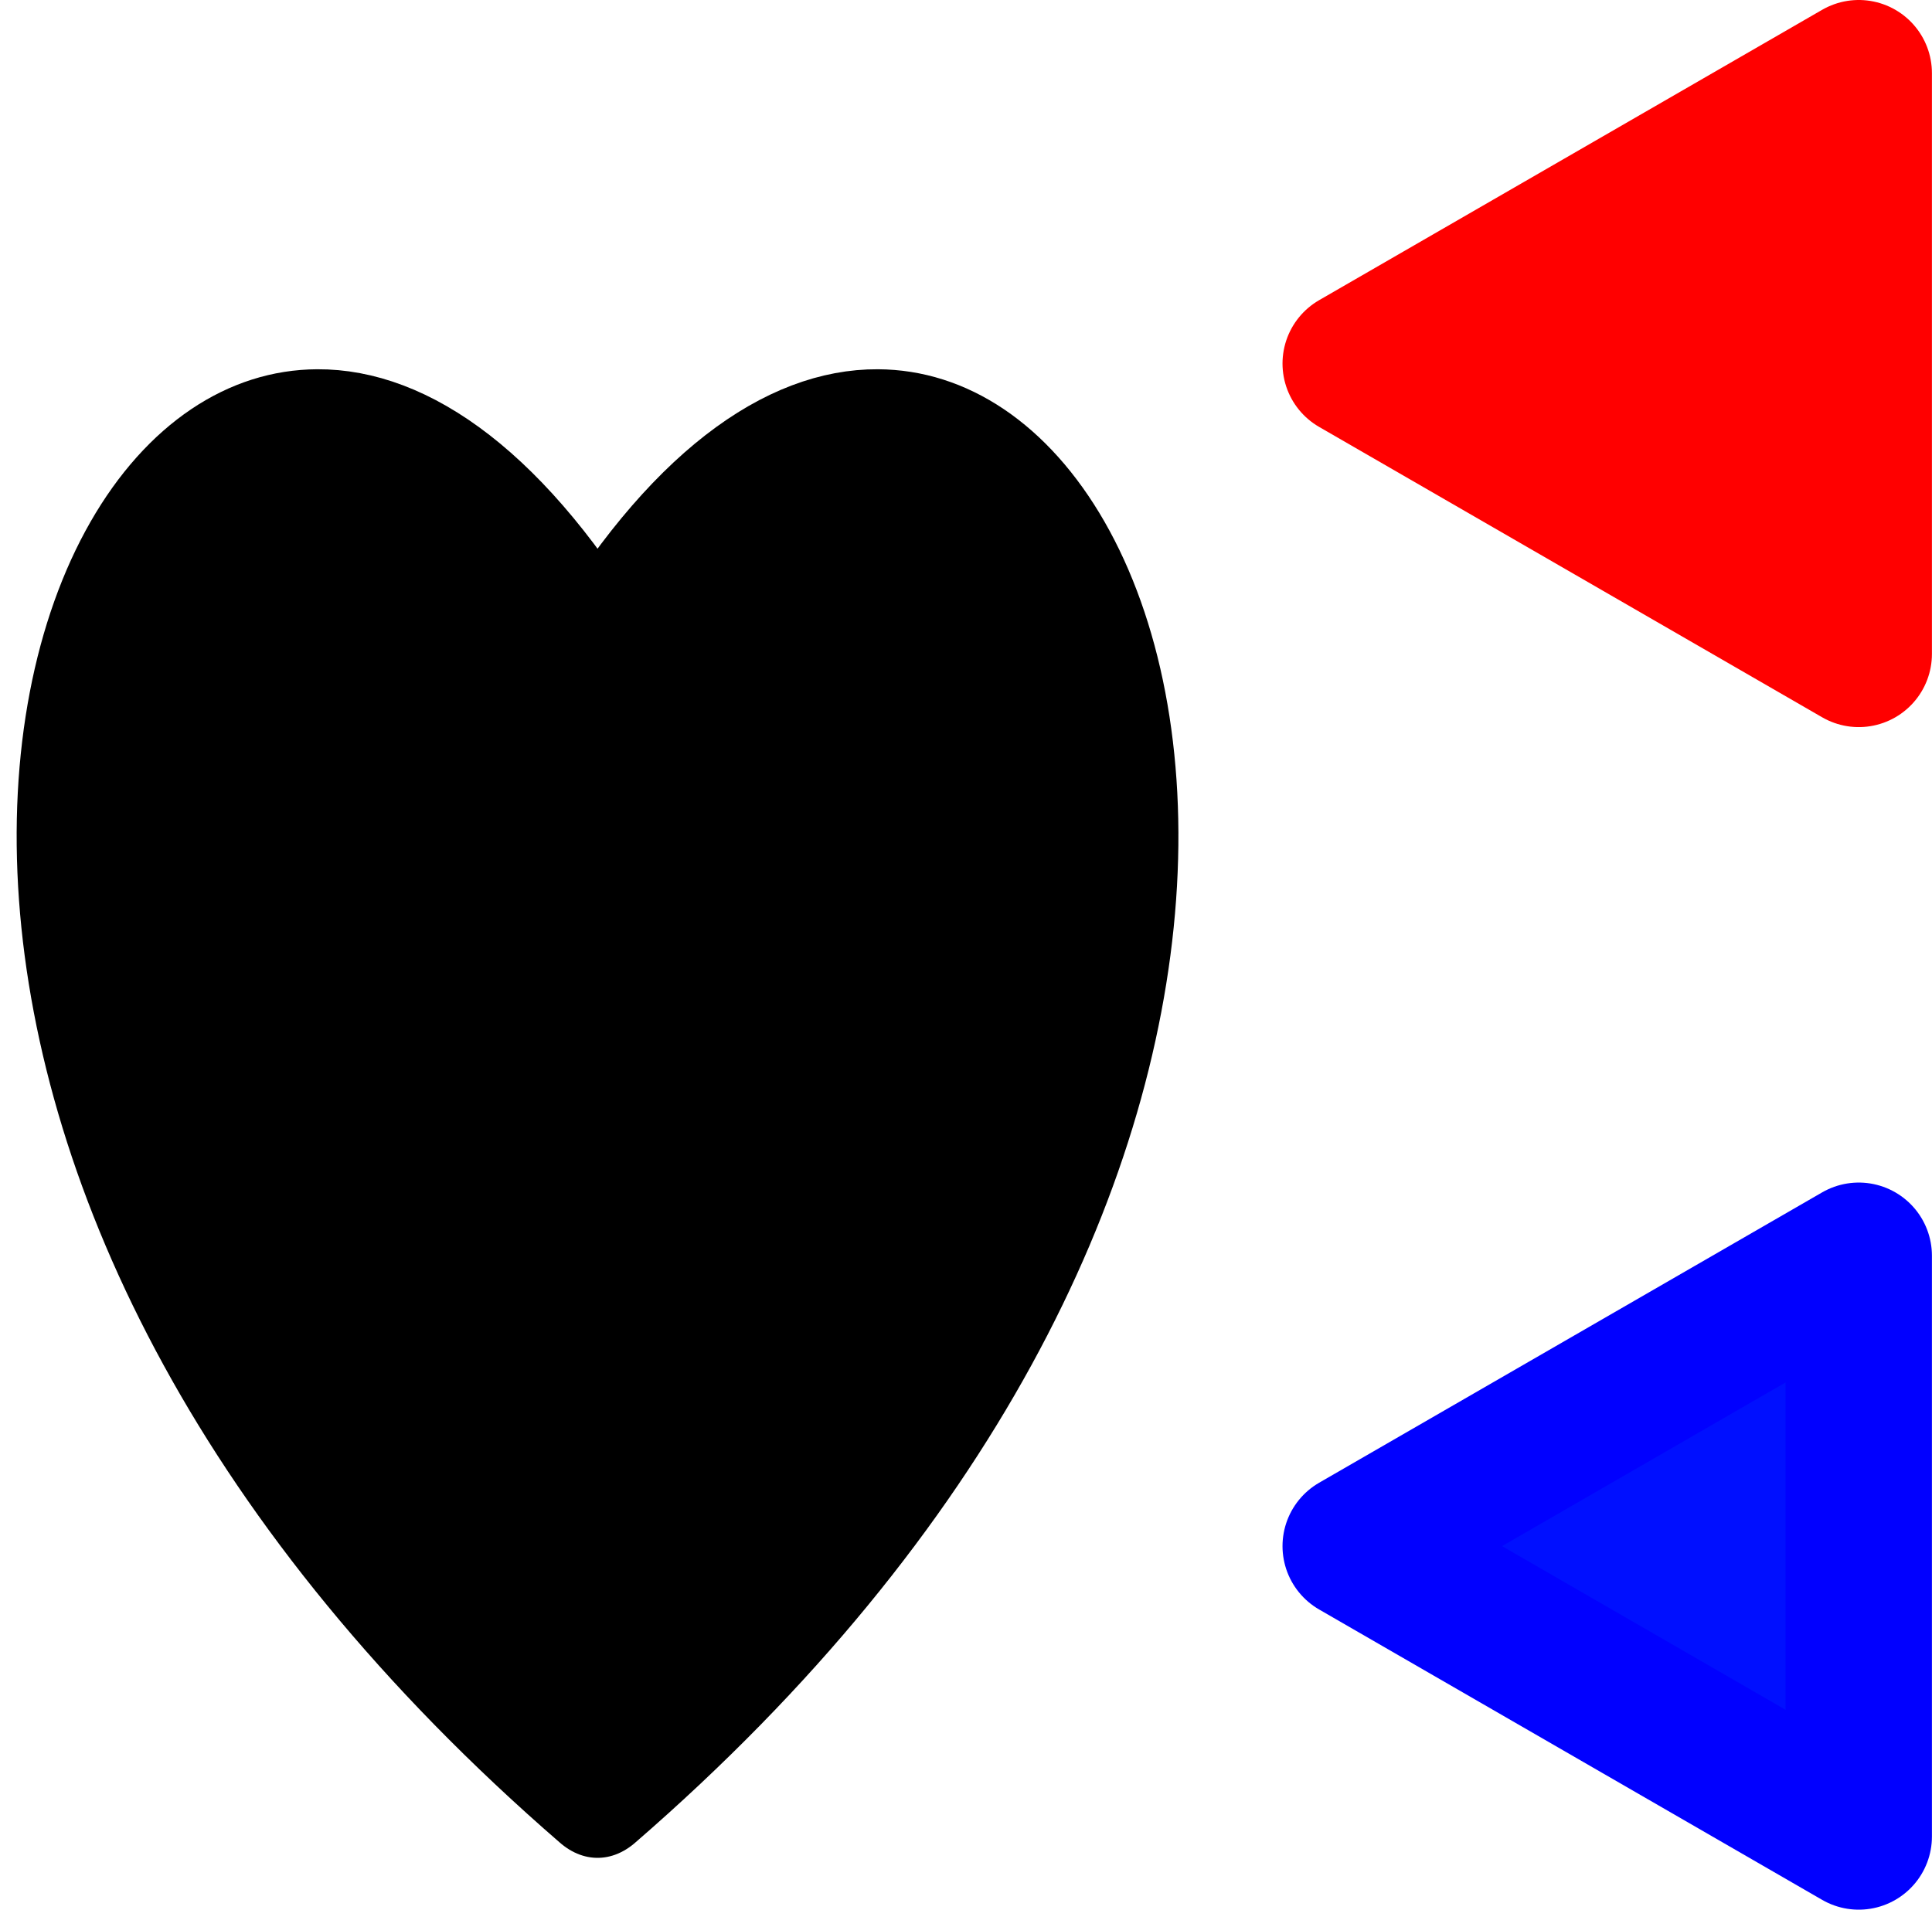
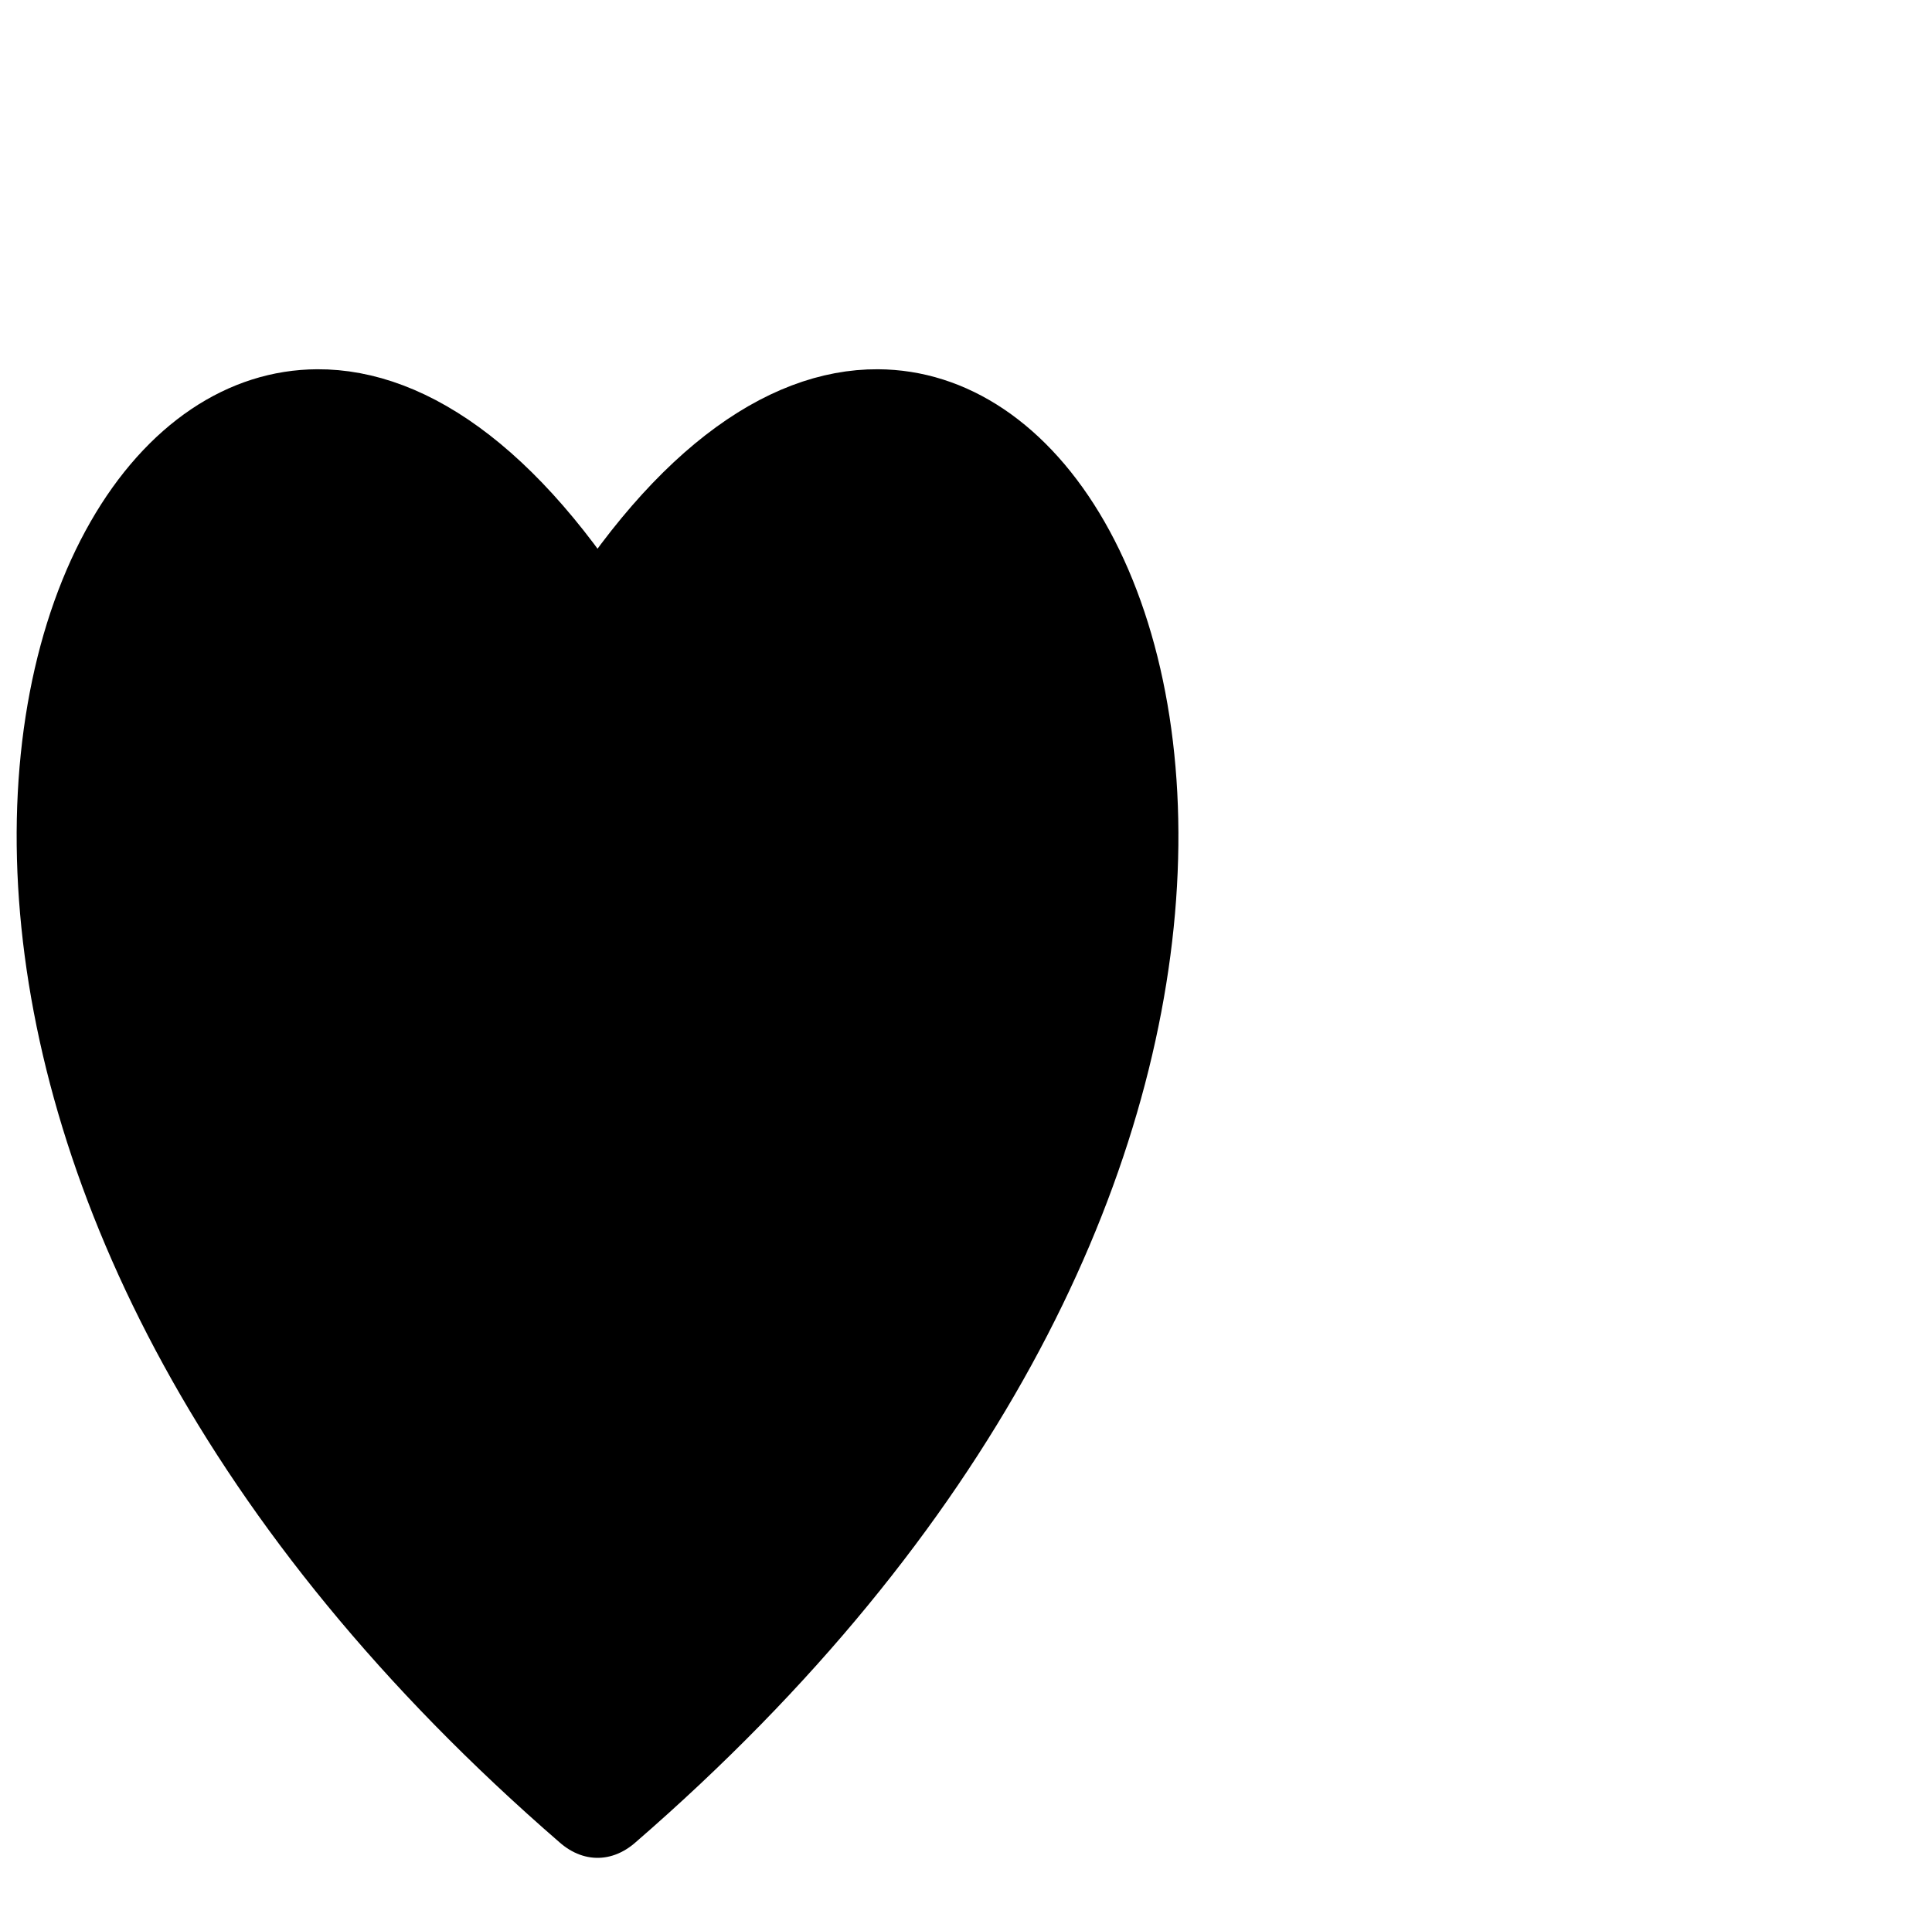
<svg xmlns="http://www.w3.org/2000/svg" viewBox="0 0 316.86 313.26">
  <g stroke-linejoin="round" stroke-linecap="round">
    <path d="M671.17 569.78c-14.406-.053-30.53 7.352-45.949 24.872-15.419-17.52-31.543-24.924-45.949-24.872-45.076.165-68.216 72.643 45.949 138.8 114.16-66.158 91.025-138.64 45.949-138.8z" transform="matrix(1 0 0 1.495 -527.22 -772.91)" stroke="#000" stroke-width="24.534" />
-     <path d="M222.34 59.635l82.508-47.636v95.273z" color="#000" stroke="red" stroke-width="24" fill="red" />
-     <path d="M222.34 253.62l82.508-47.636v95.273z" color="#000" stroke="#0100ff" stroke-width="24" fill="#000fff" />
  </g>
</svg>